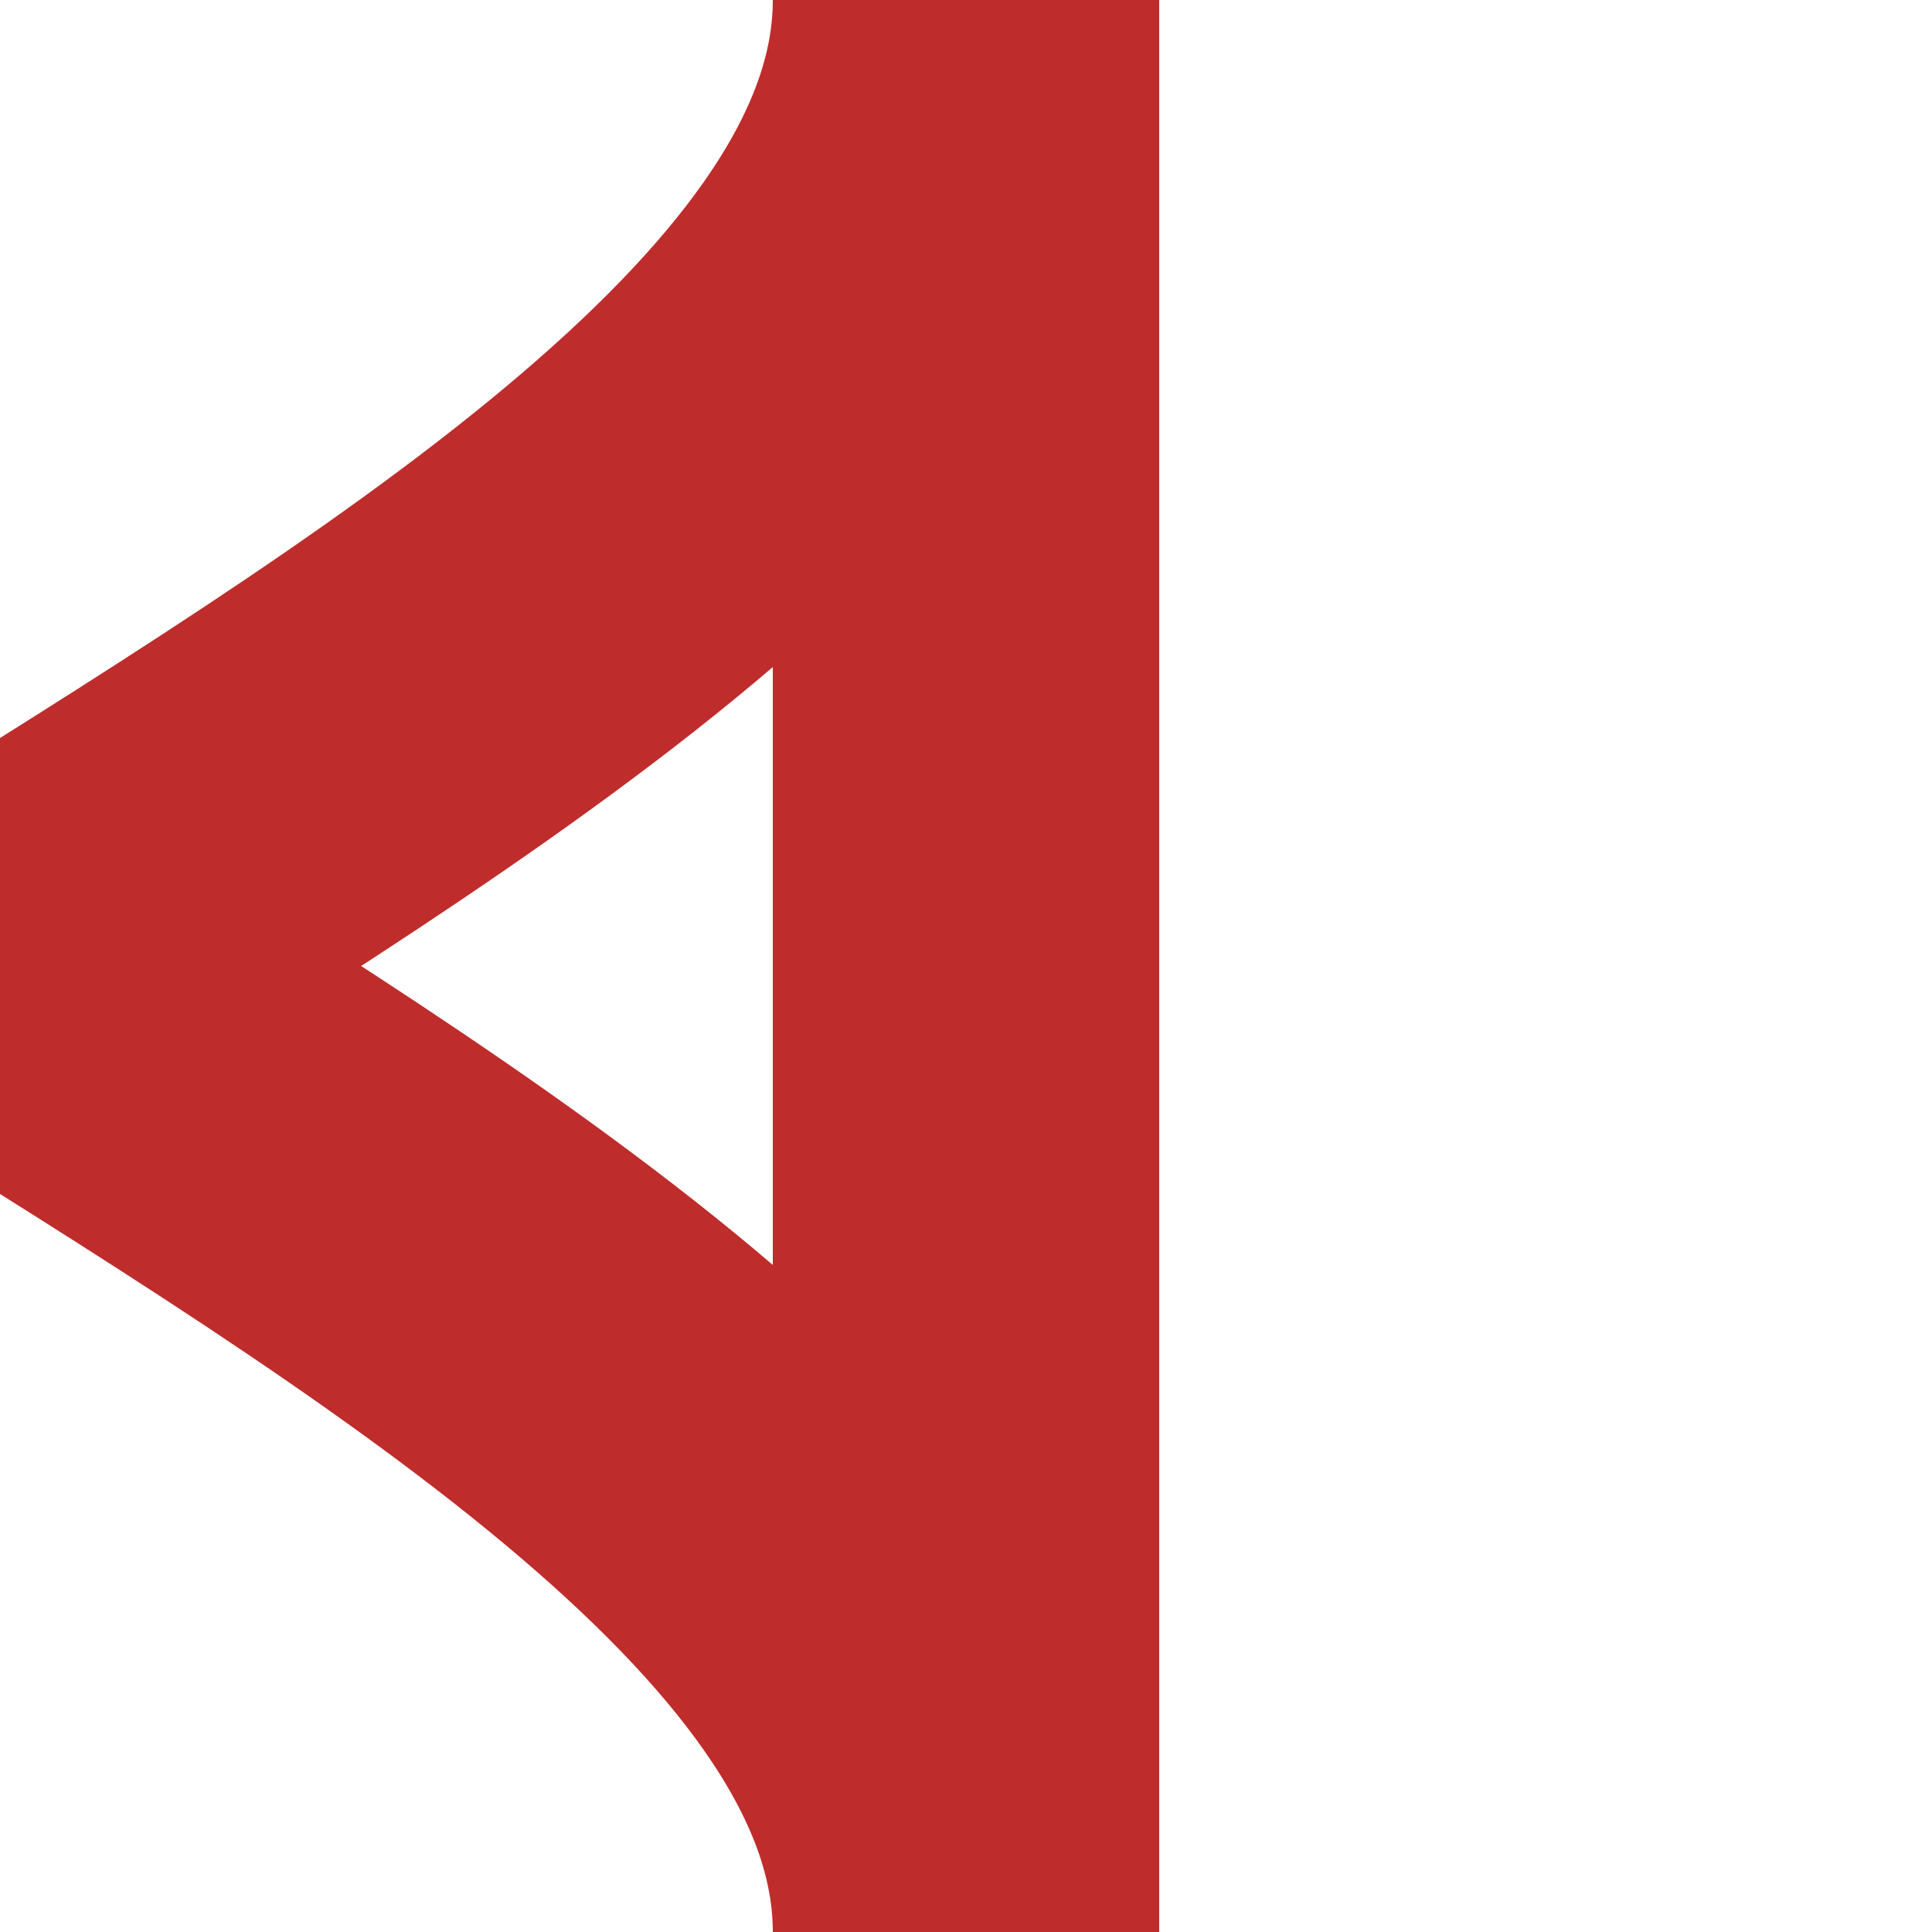
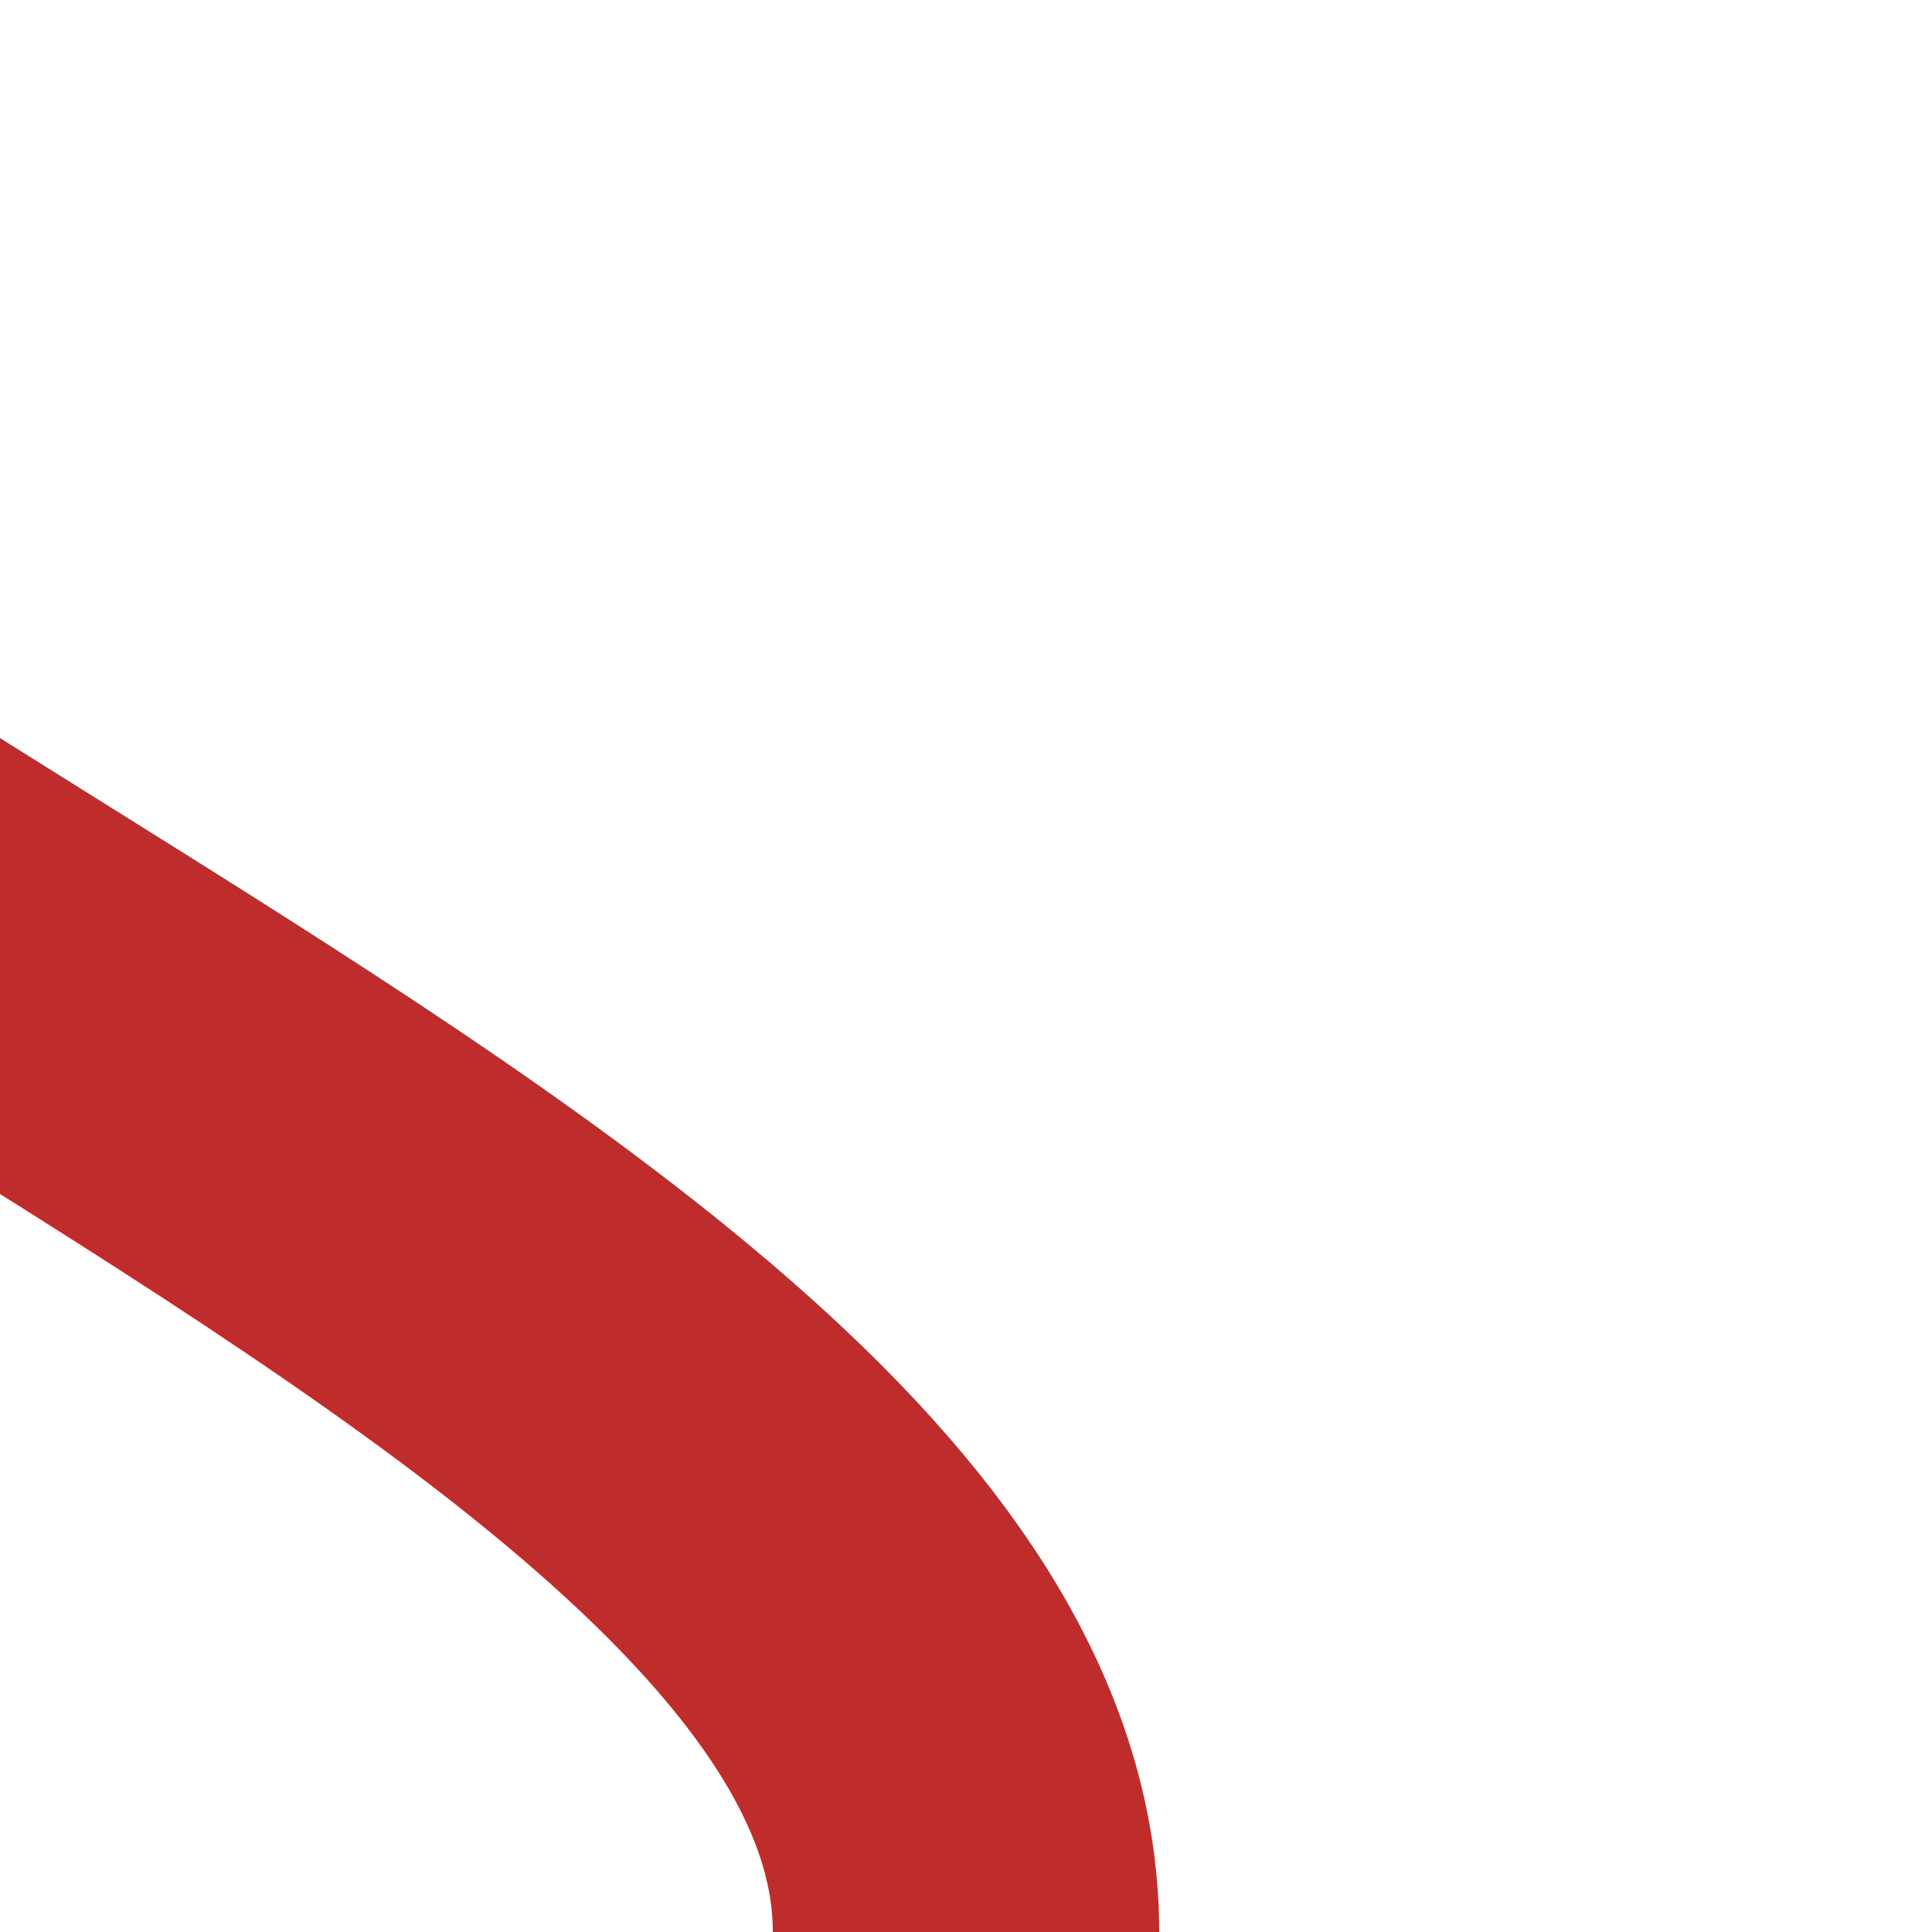
<svg xmlns="http://www.w3.org/2000/svg" height="500" width="500">
  <title>KRWgr+r</title>
  <g stroke="#be2d2c" stroke-width="100" fill="none">
-     <path d="M 250,0 V 500" />
-     <path d="M 250,0 C 250,187.5 -250,312.5 -250,500" />
    <path d="M -250,0 C -250,187.5 250,312.5 250,500" />
  </g>
</svg>